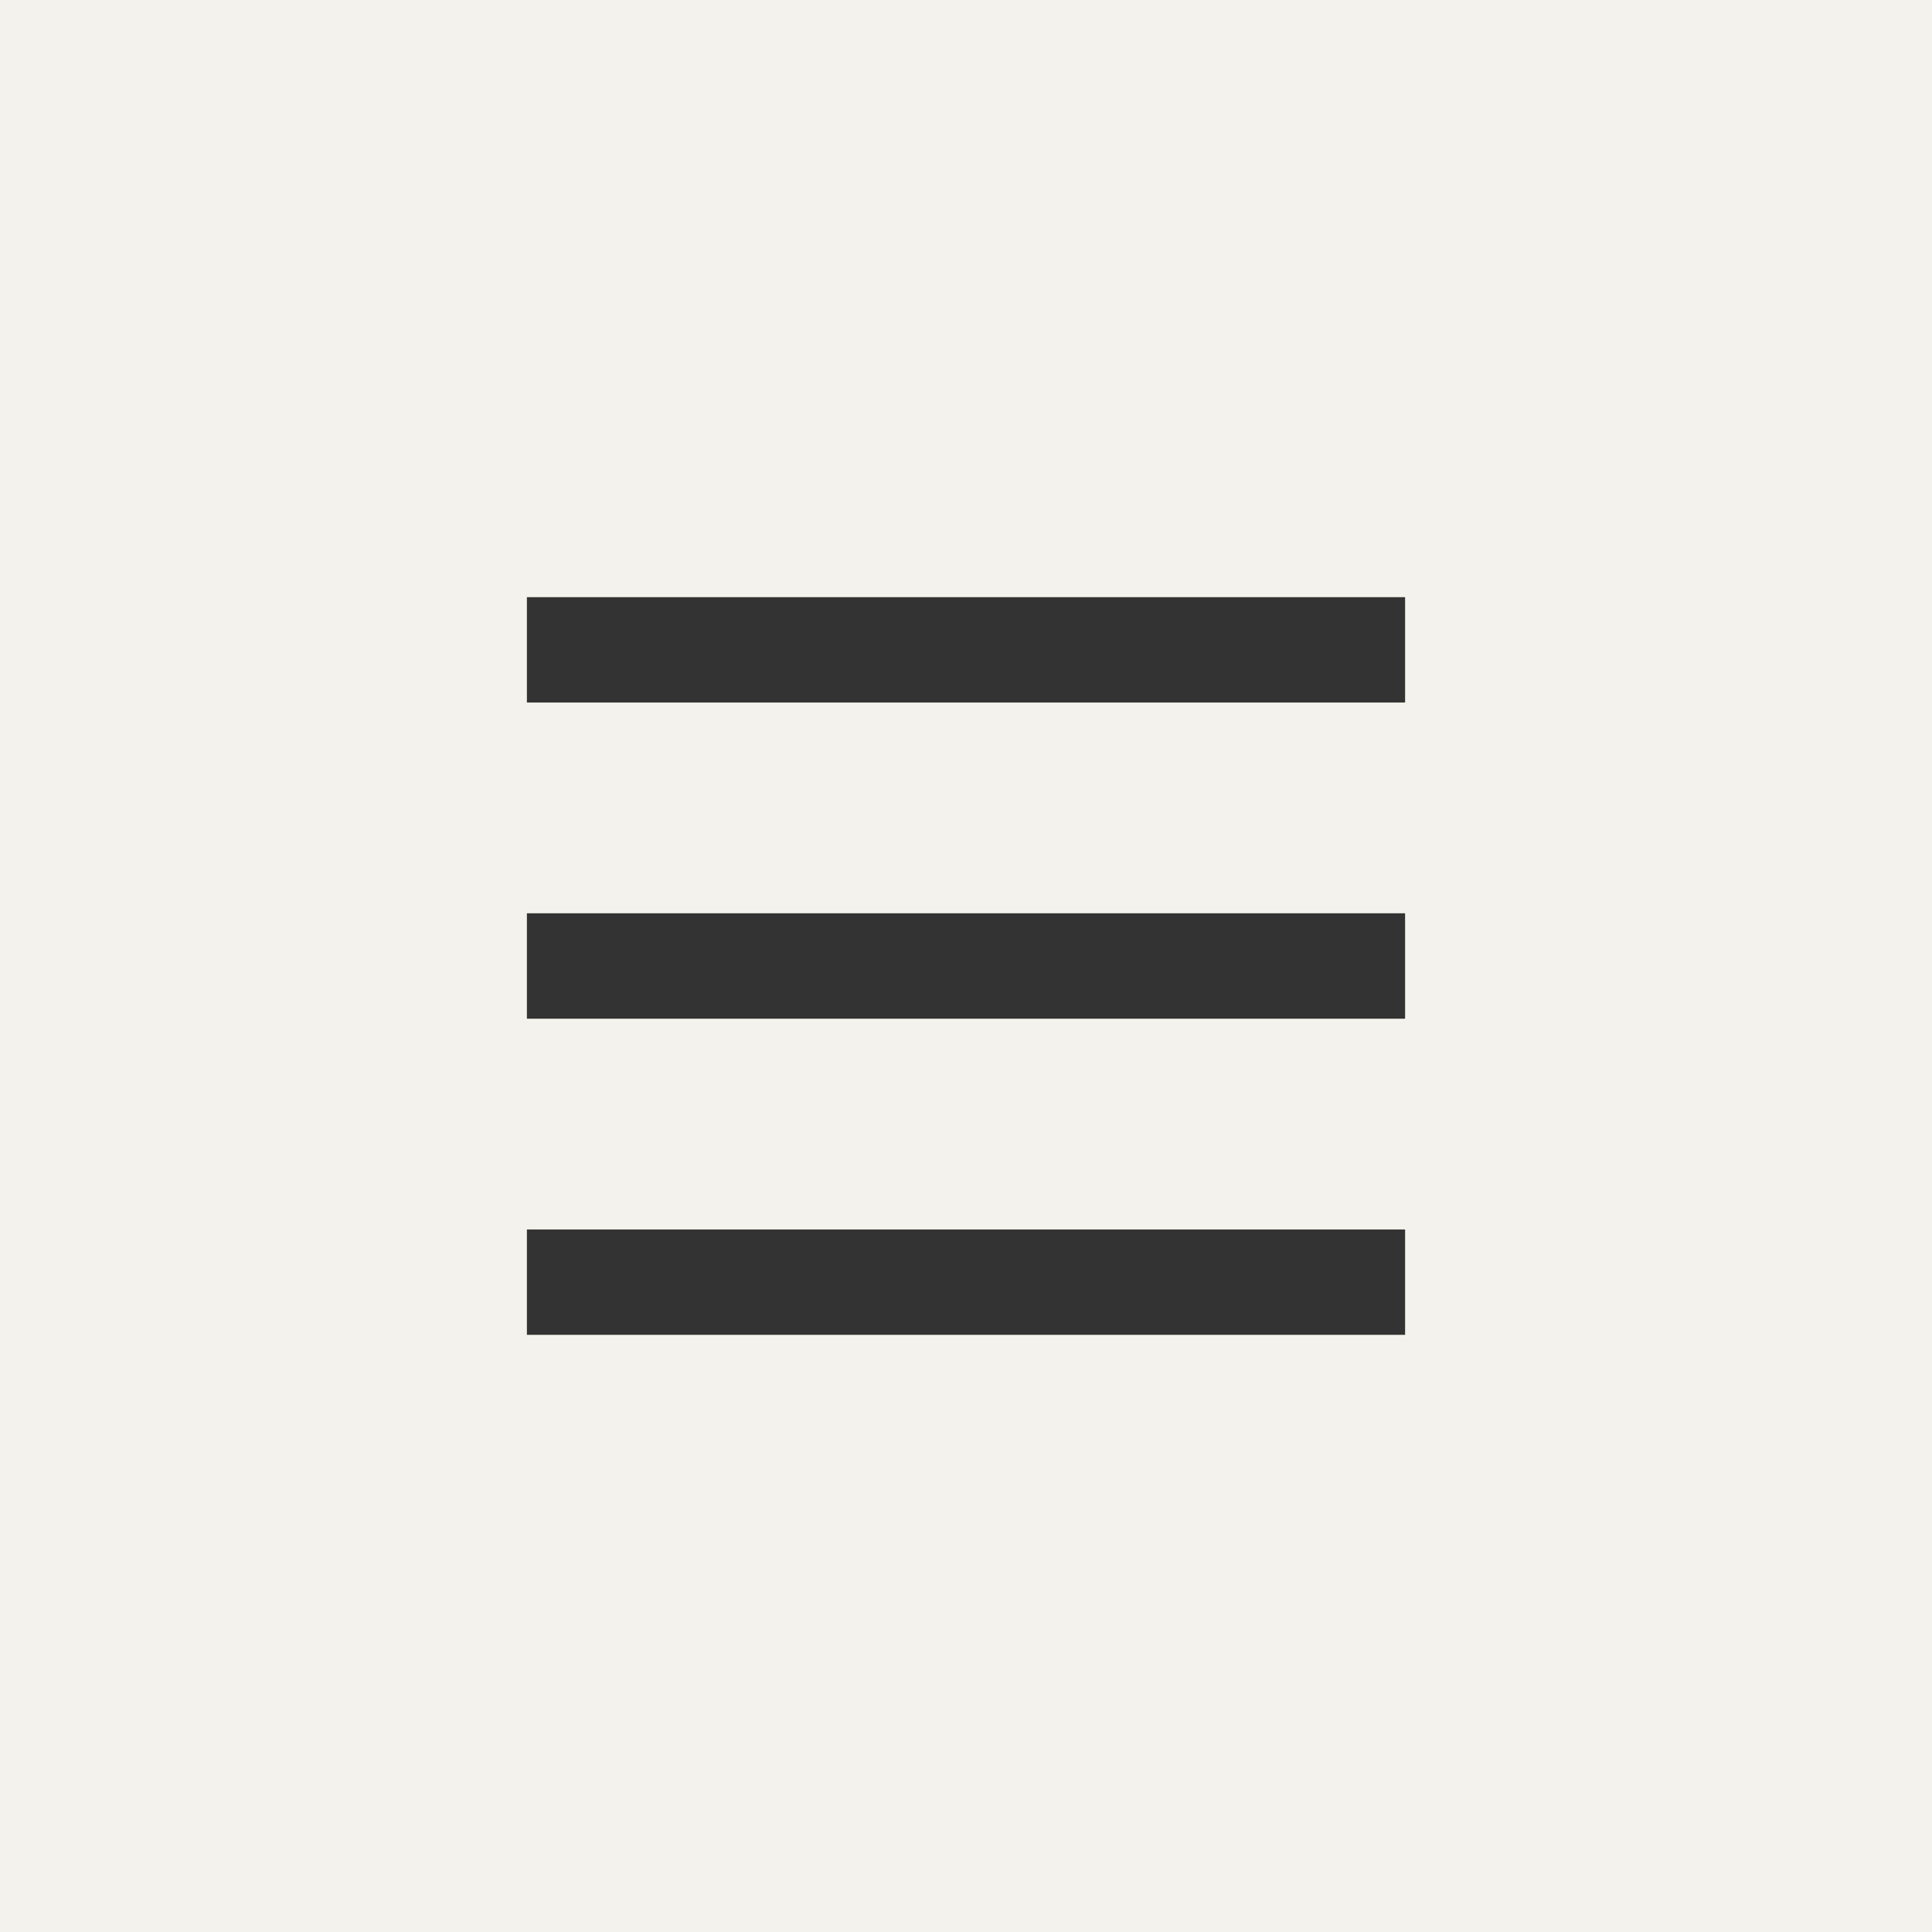
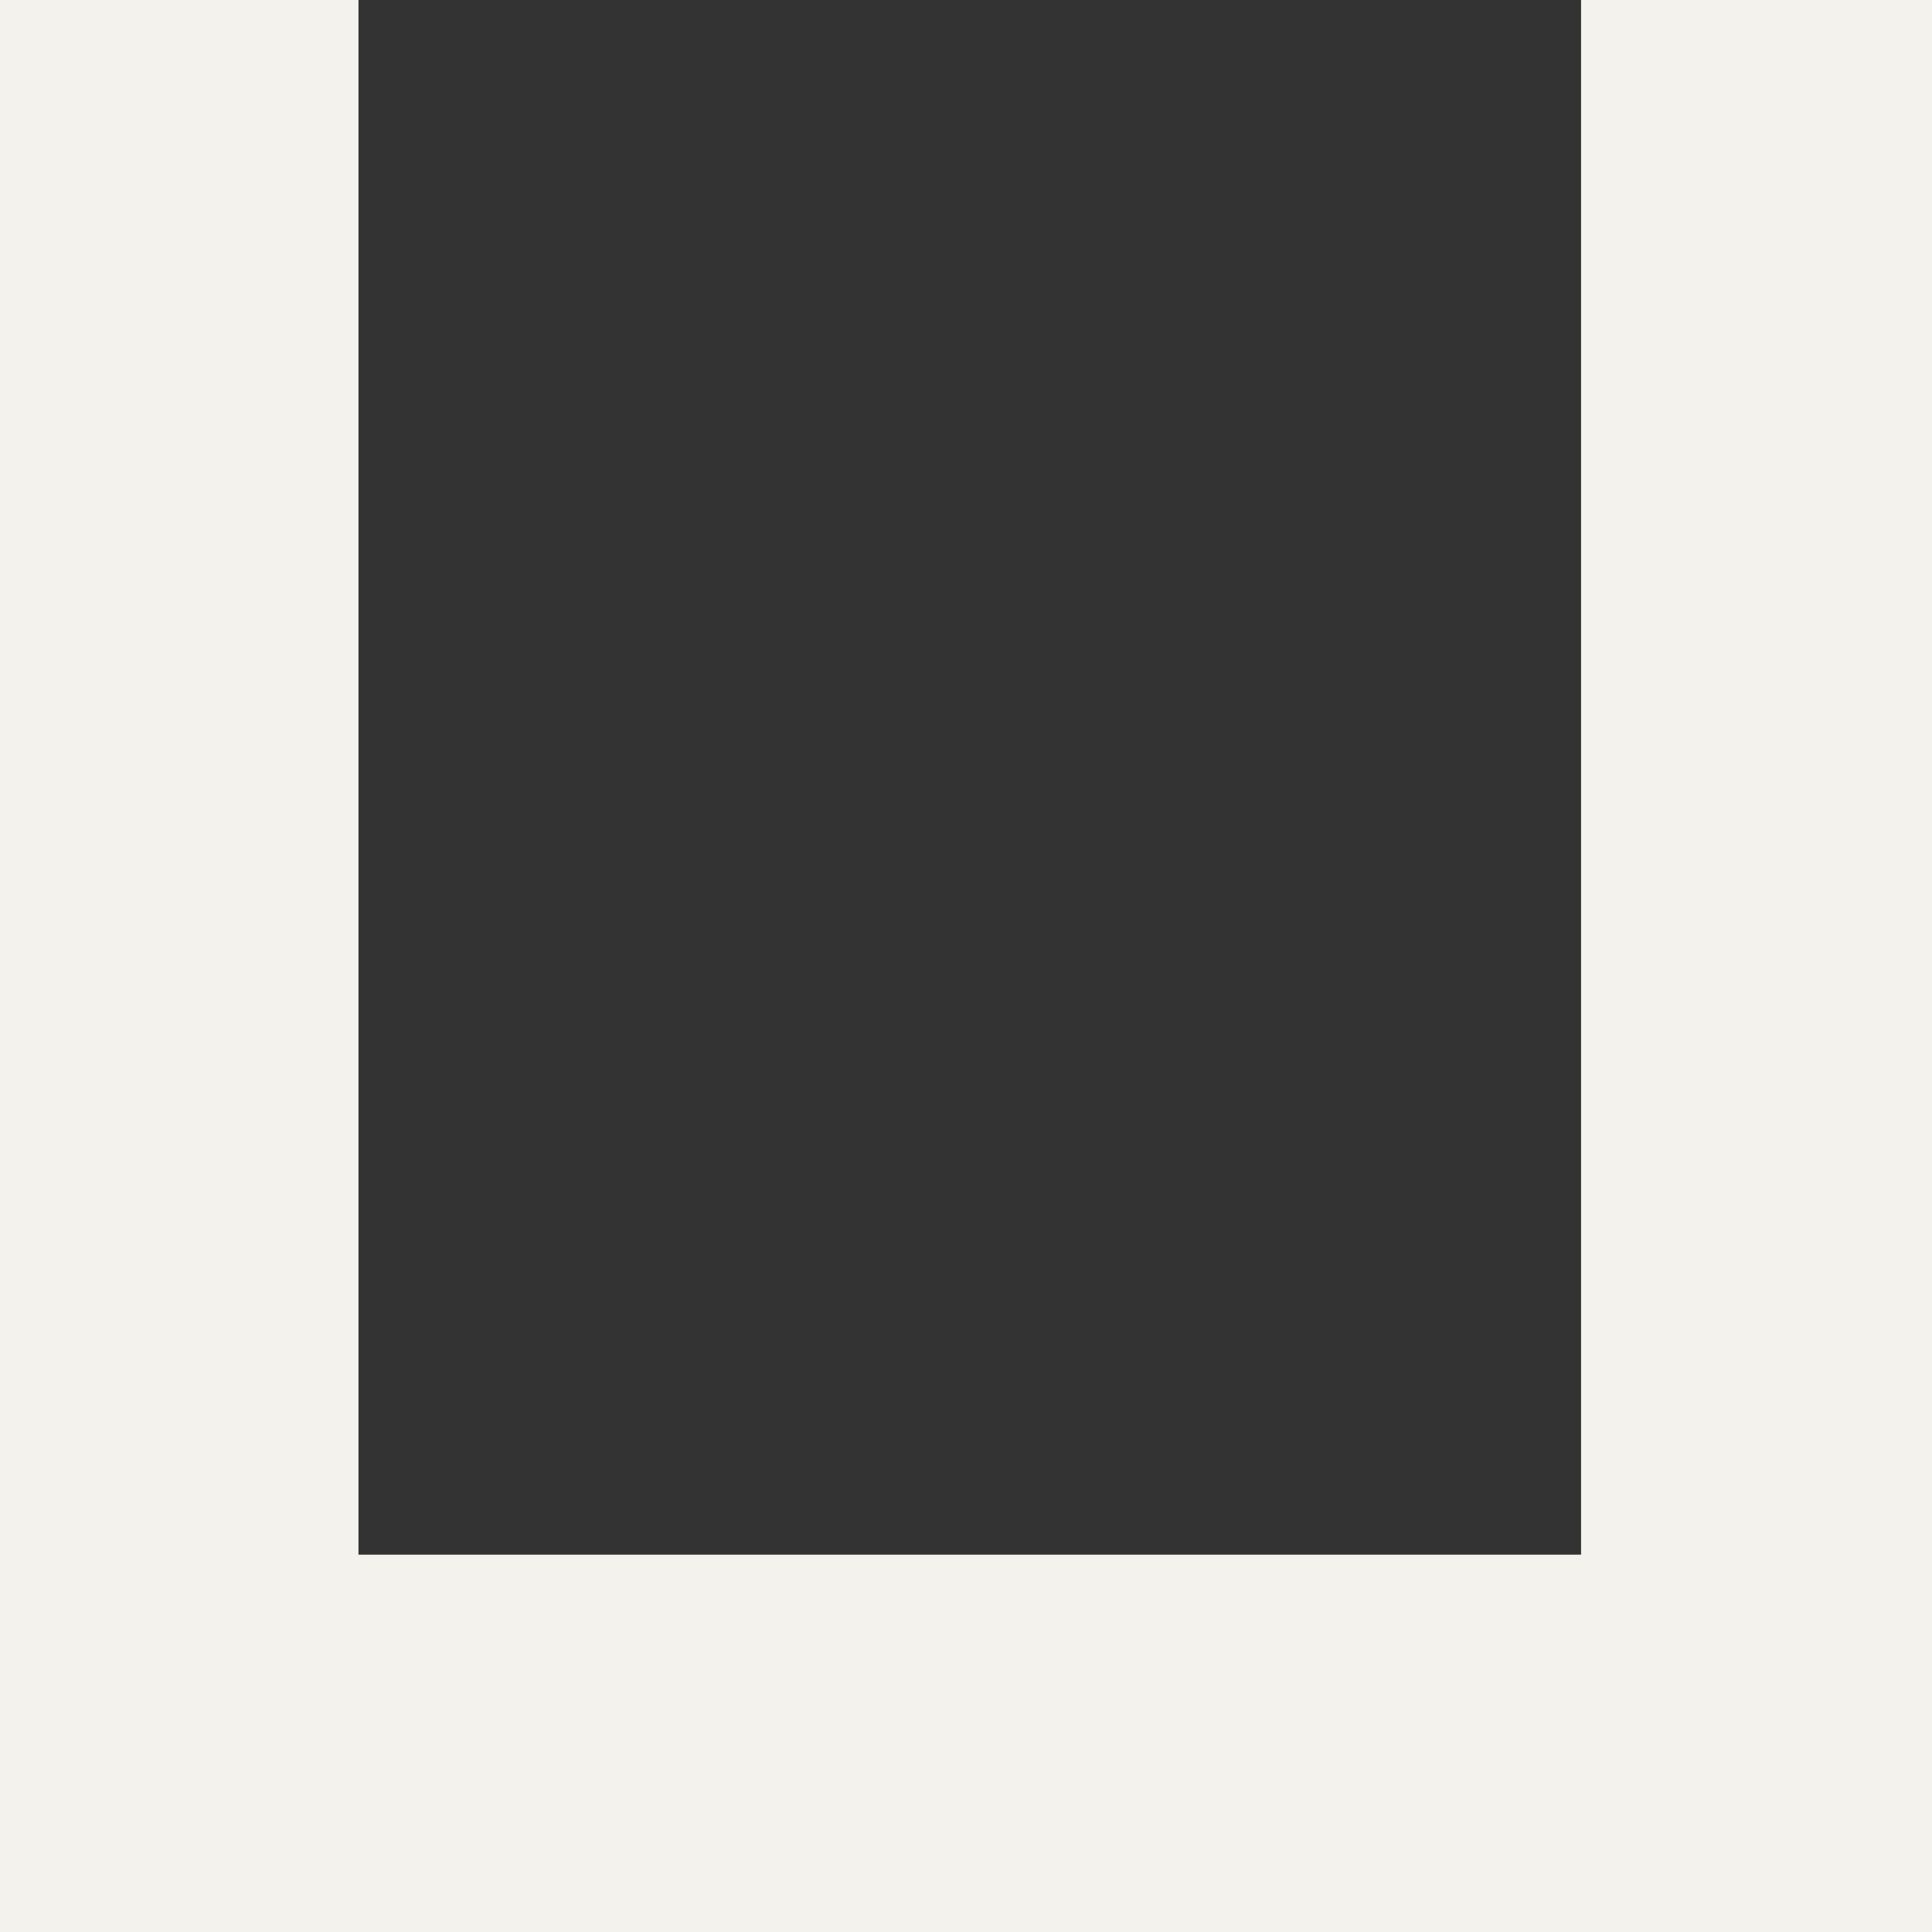
<svg xmlns="http://www.w3.org/2000/svg" width="512" height="512" viewBox="0 0 512 512" fill="none">
  <rect x="0" y="0" width="512" height="512" fill="#333333" stroke="none" />
  <g clip-path="url(#clip0_53_172)">
-     <path d="M256 0C114.502 0 0 114.502 0 256C0 397.498 114.502 512 256 512C397.498 512 512 397.498 512 256C512 114.502 397.498 0 256 0ZM372.364 353.745H139.636V325.818H372.364V353.745ZM372.364 269.964H139.636V242.036H372.364V269.964ZM372.364 186.182H139.636V158.255H372.364V186.182Z" fill="#F3F2EC" />
-     <rect width="512" height="100" fill="#F3F2EC" />
    <rect y="412" width="512" height="100" fill="#F3F2EC" />
    <rect x="419" width="93" height="512" fill="#F3F2EC" />
    <rect width="95" height="512" fill="#F3F2EC" />
  </g>
  <defs>
    <clipPath id="clip0_53_172">
      <rect width="512" height="512" fill="white" />
    </clipPath>
  </defs>
</svg>